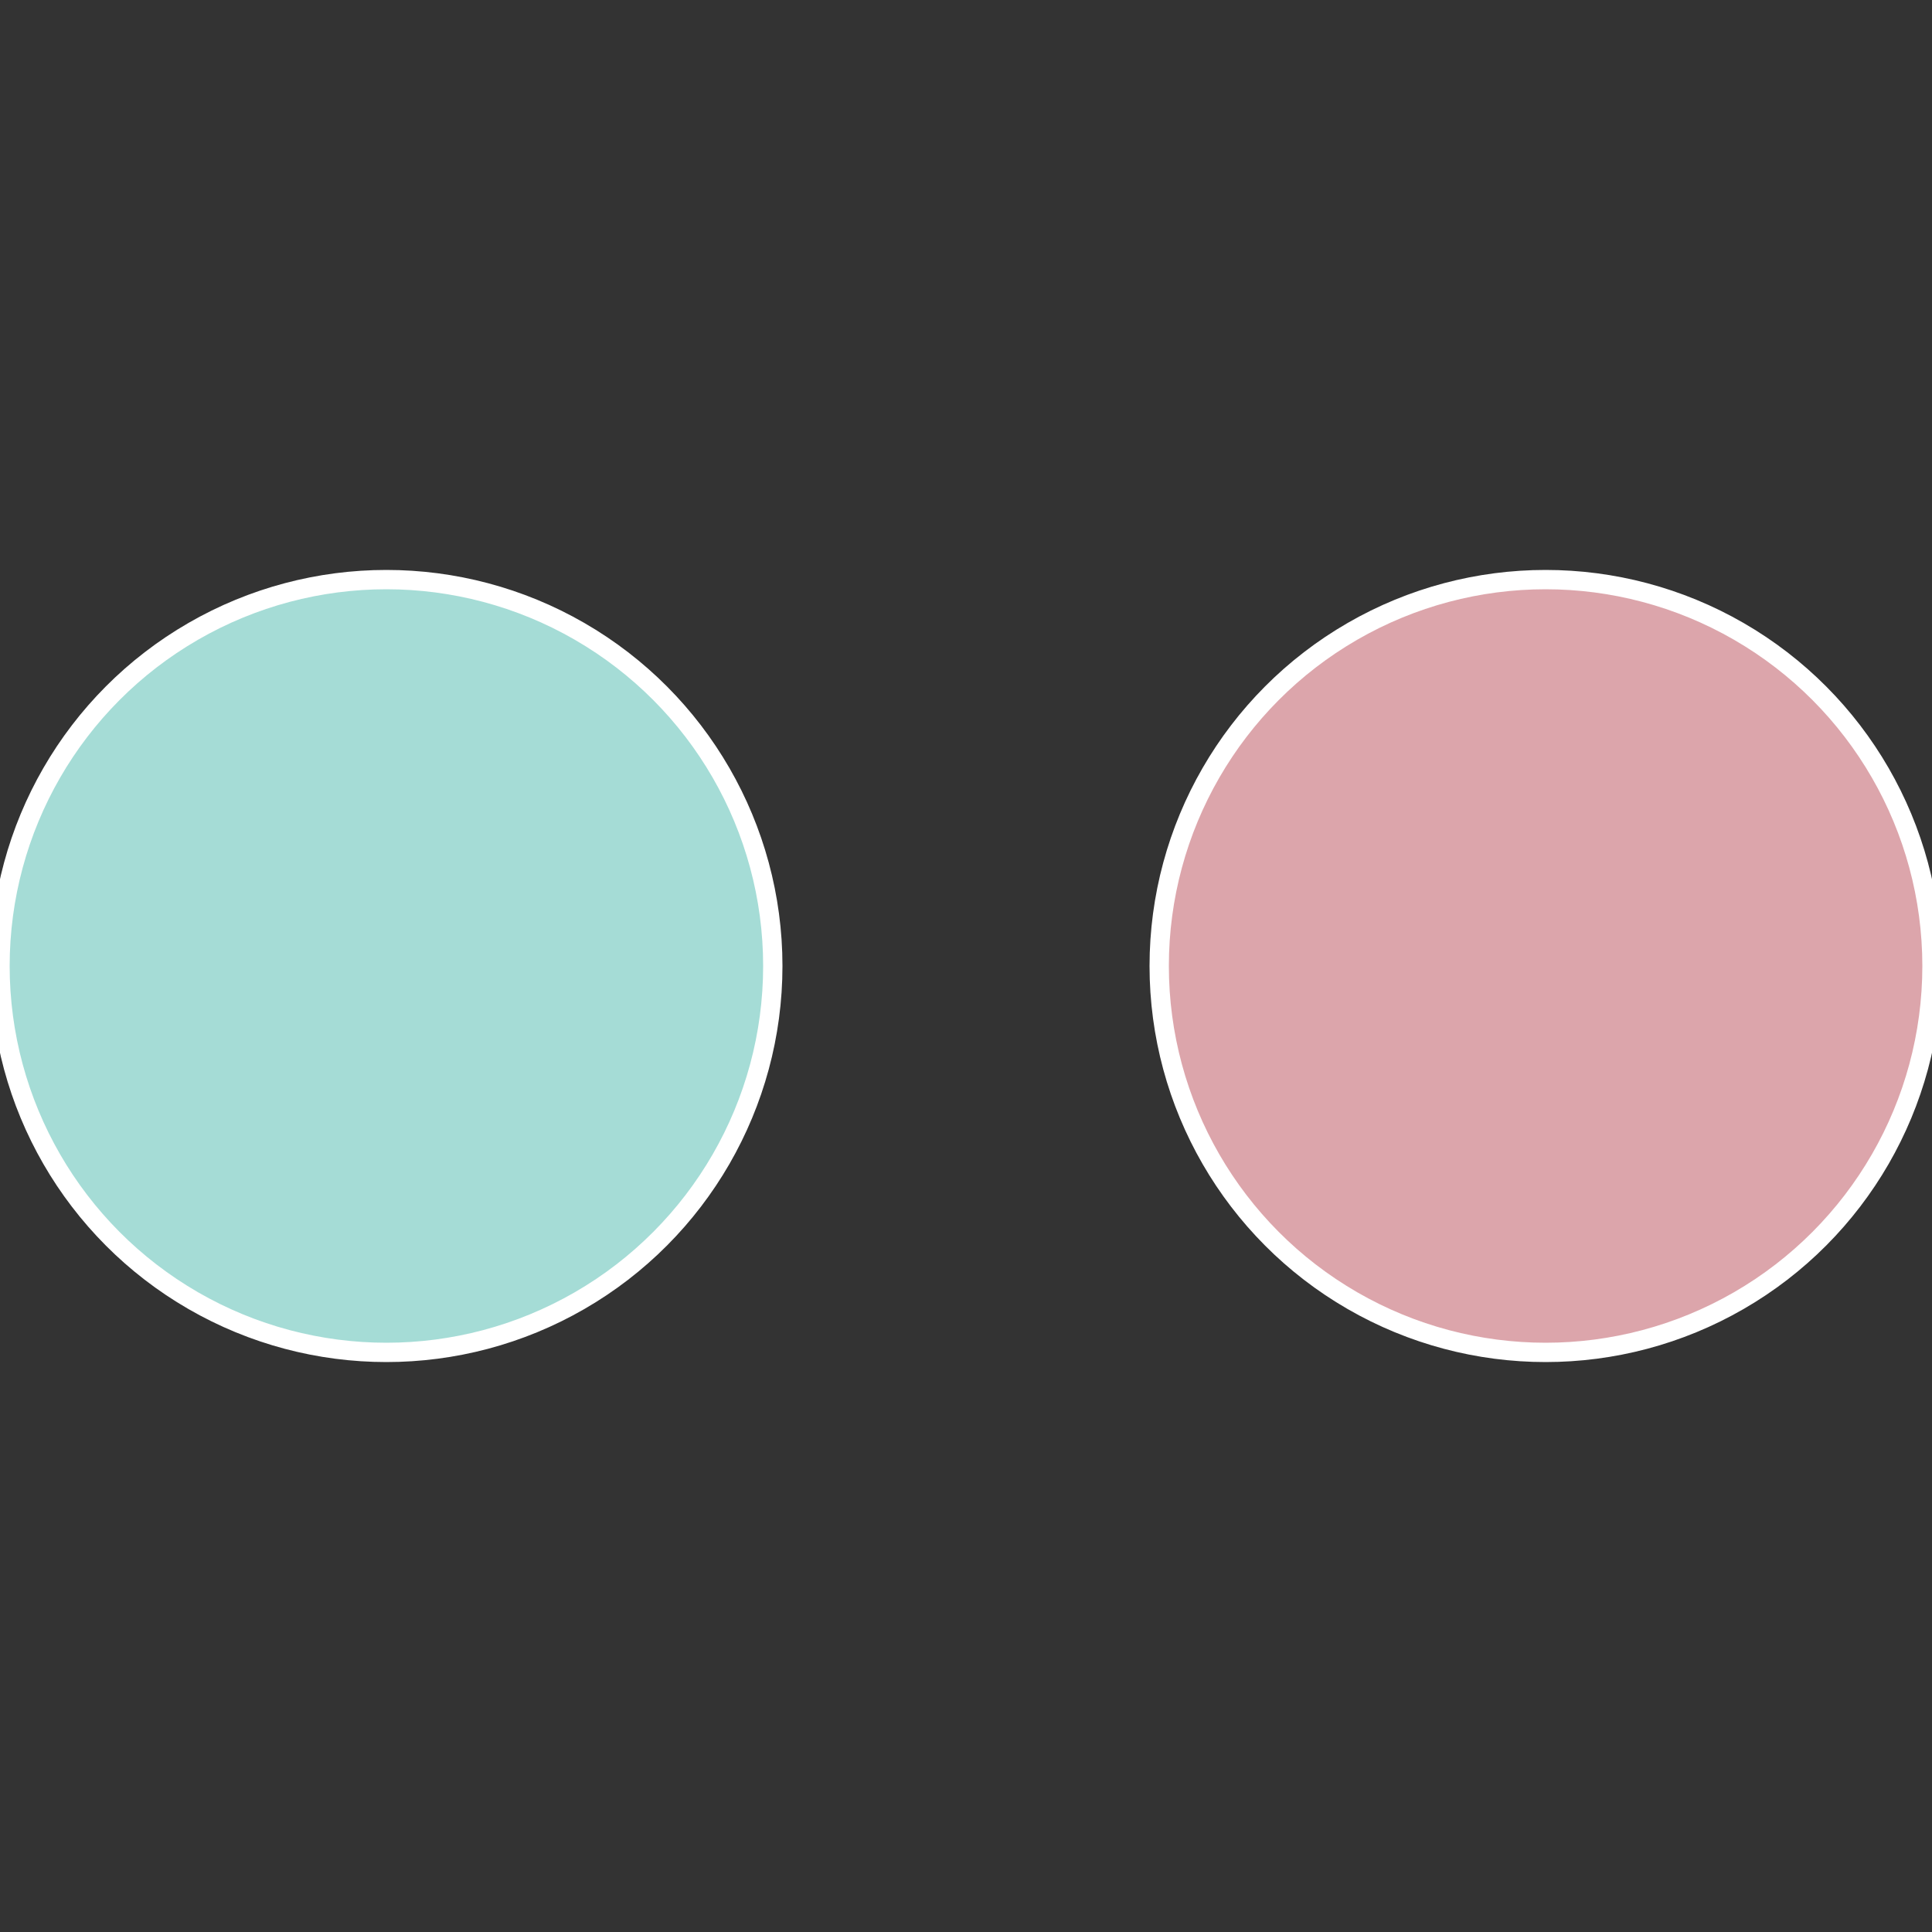
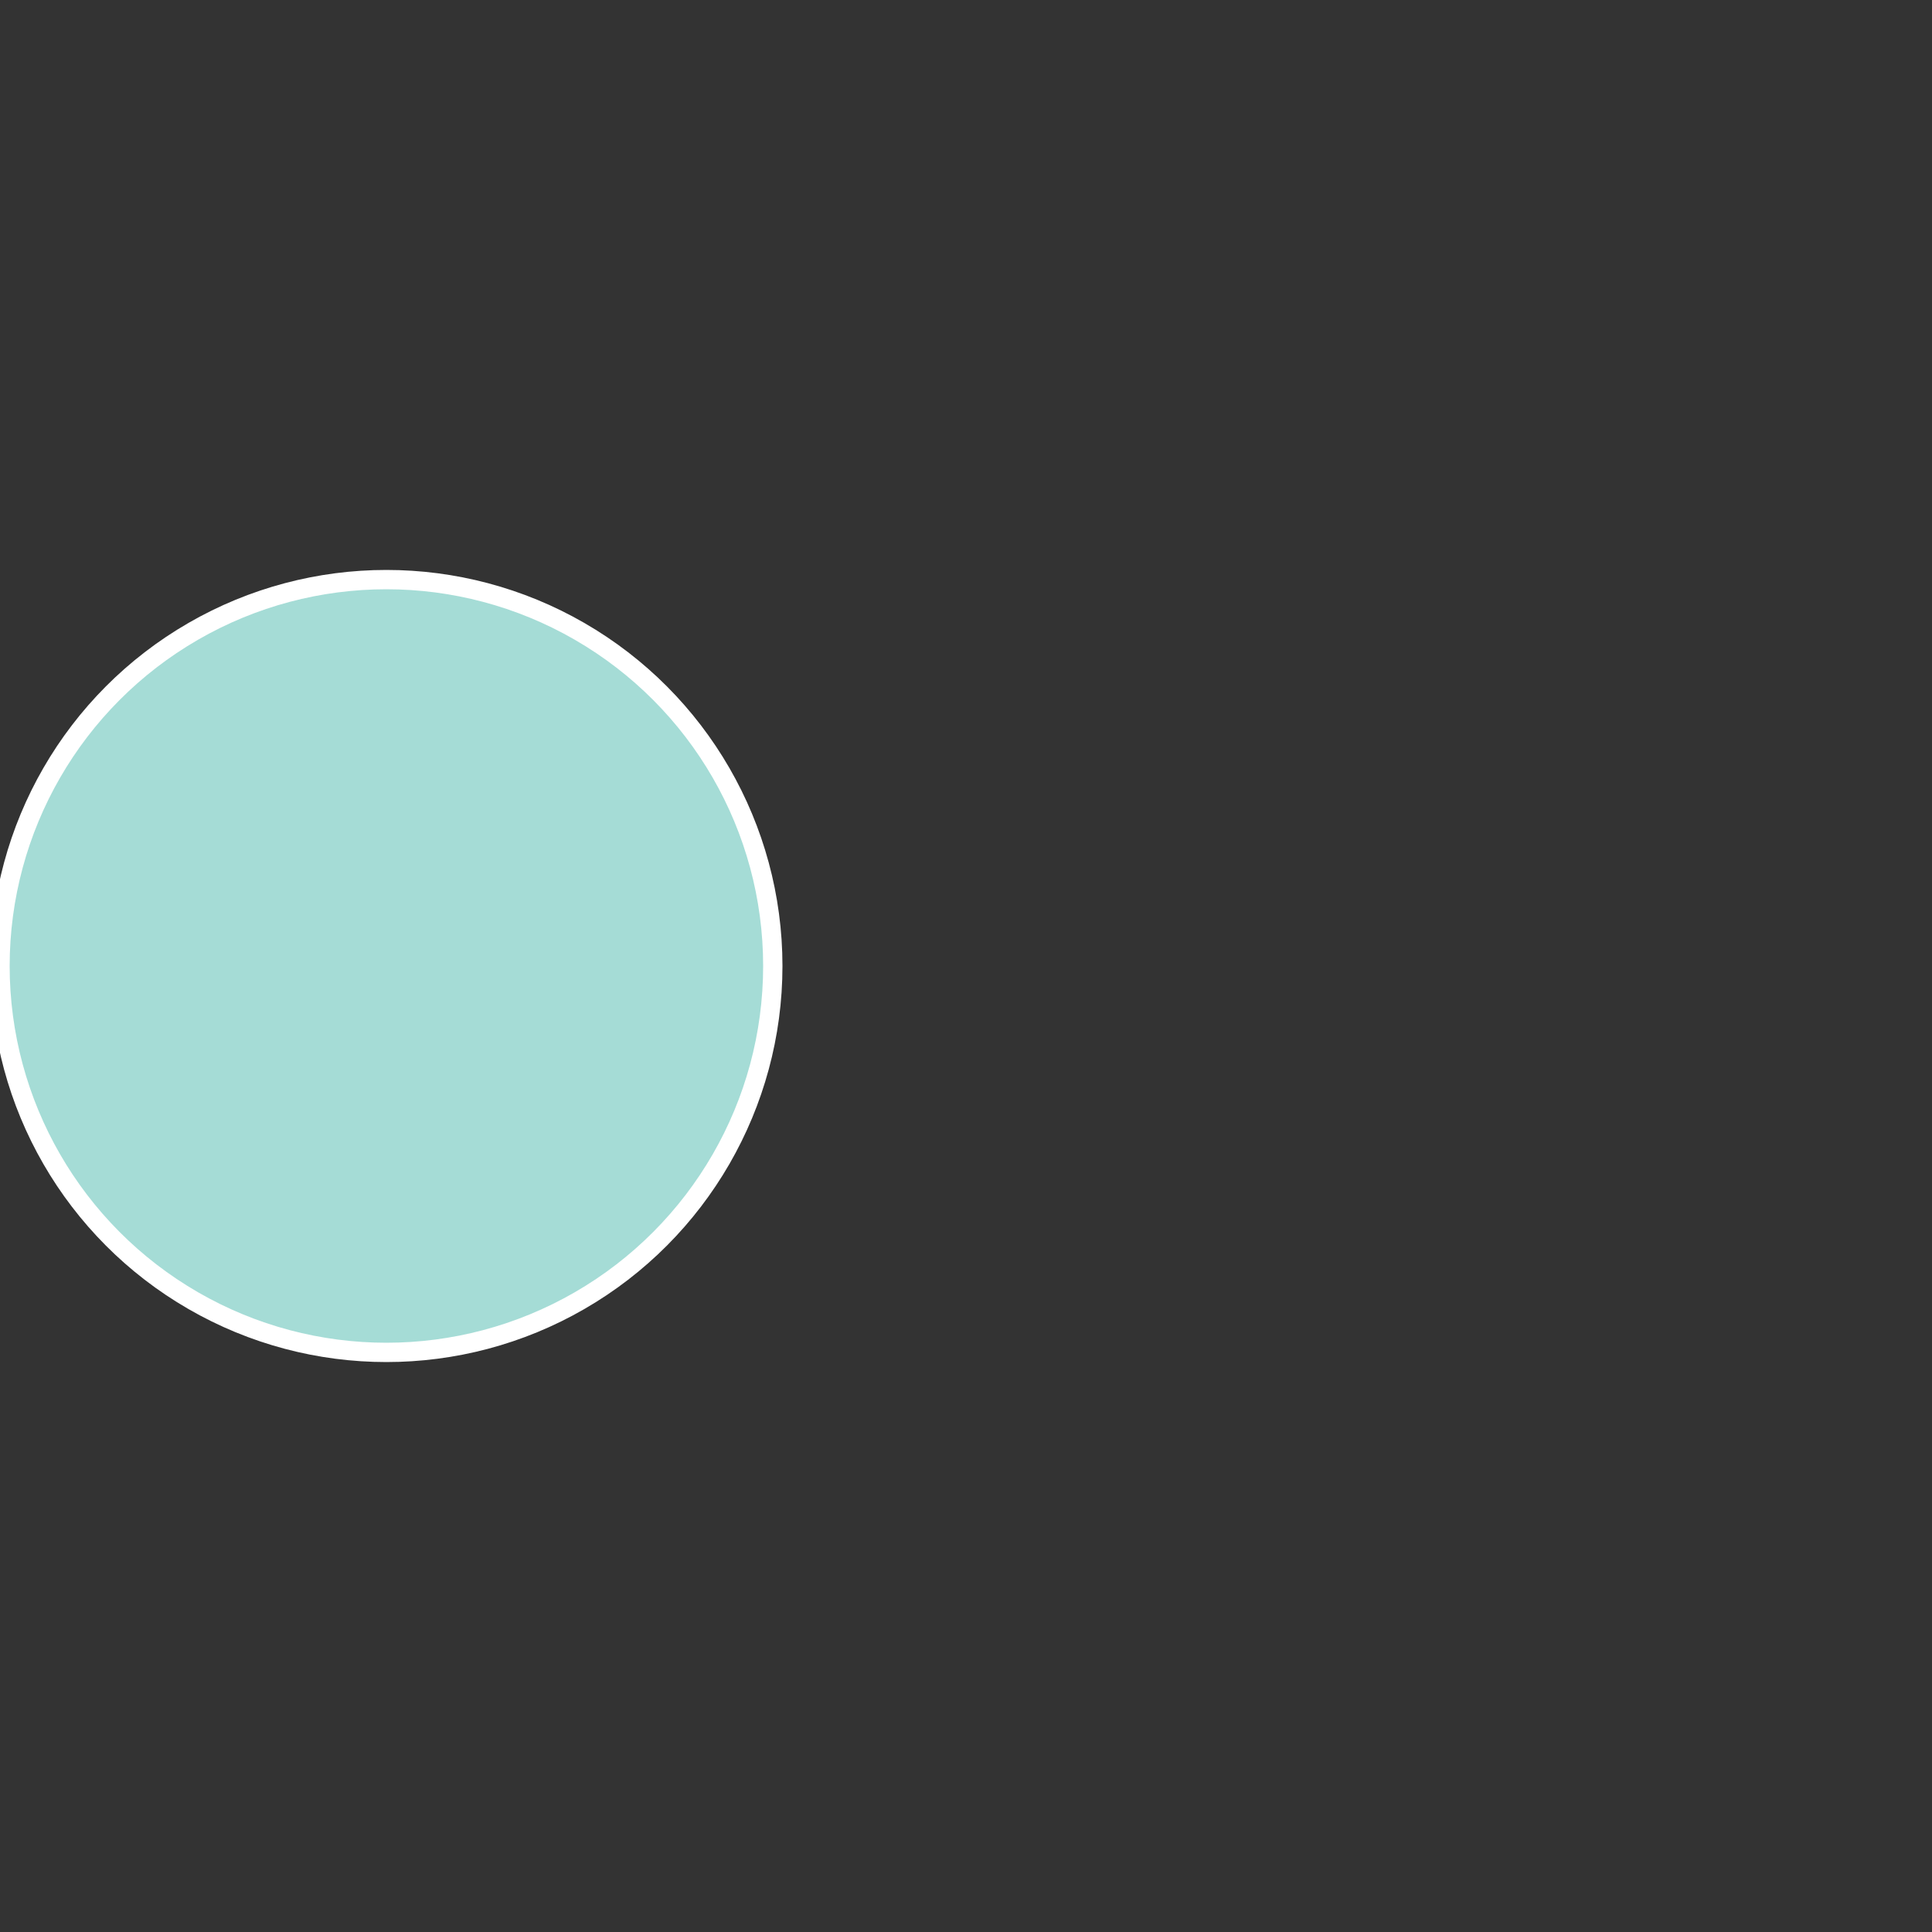
<svg xmlns="http://www.w3.org/2000/svg" width="500" height="500" viewBox="-1 -1 2 2">
  <rect x="-1" y="-1" width="2" height="2" fill="#333333" stroke="none" />
-   <circle cx="0.6" cy="0" r="0.4" fill="#dca5ab" stroke="#fff" stroke-width="1%" />
  <circle cx="-0.6" cy="7.3478807948841E-17" r="0.4" fill="#a5dcd6" stroke="#fff" stroke-width="1%" />
</svg>